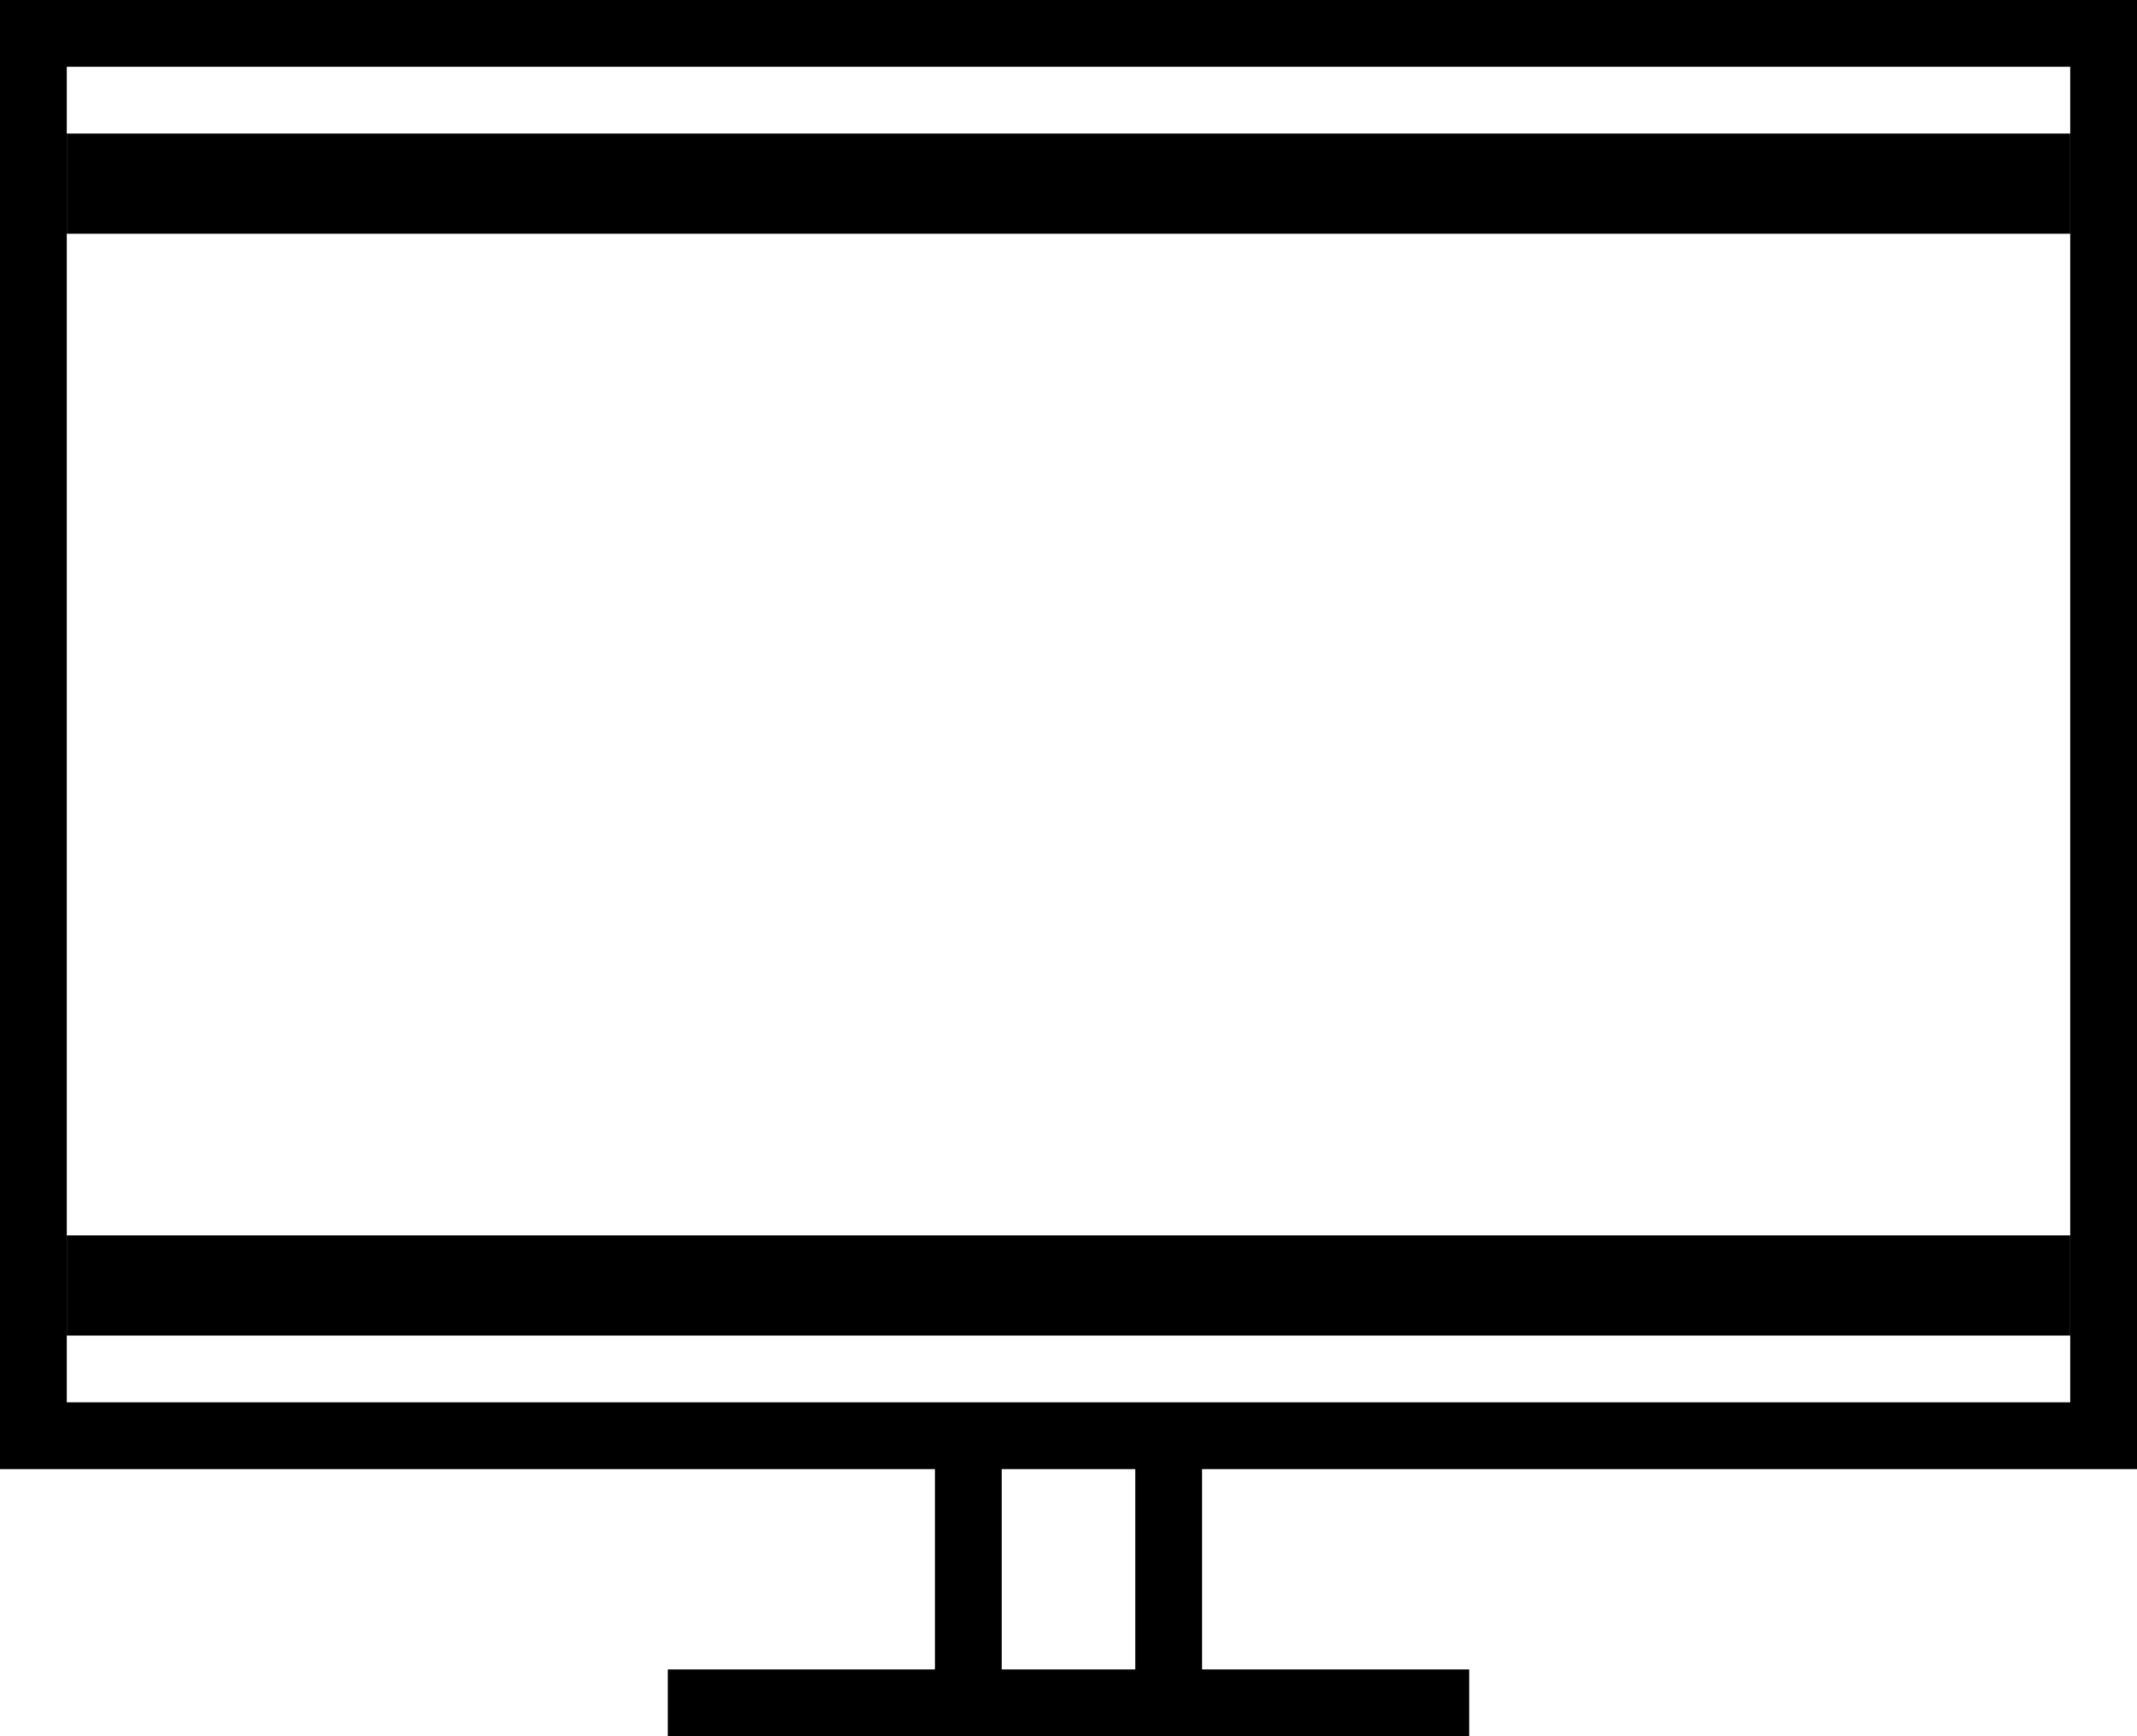
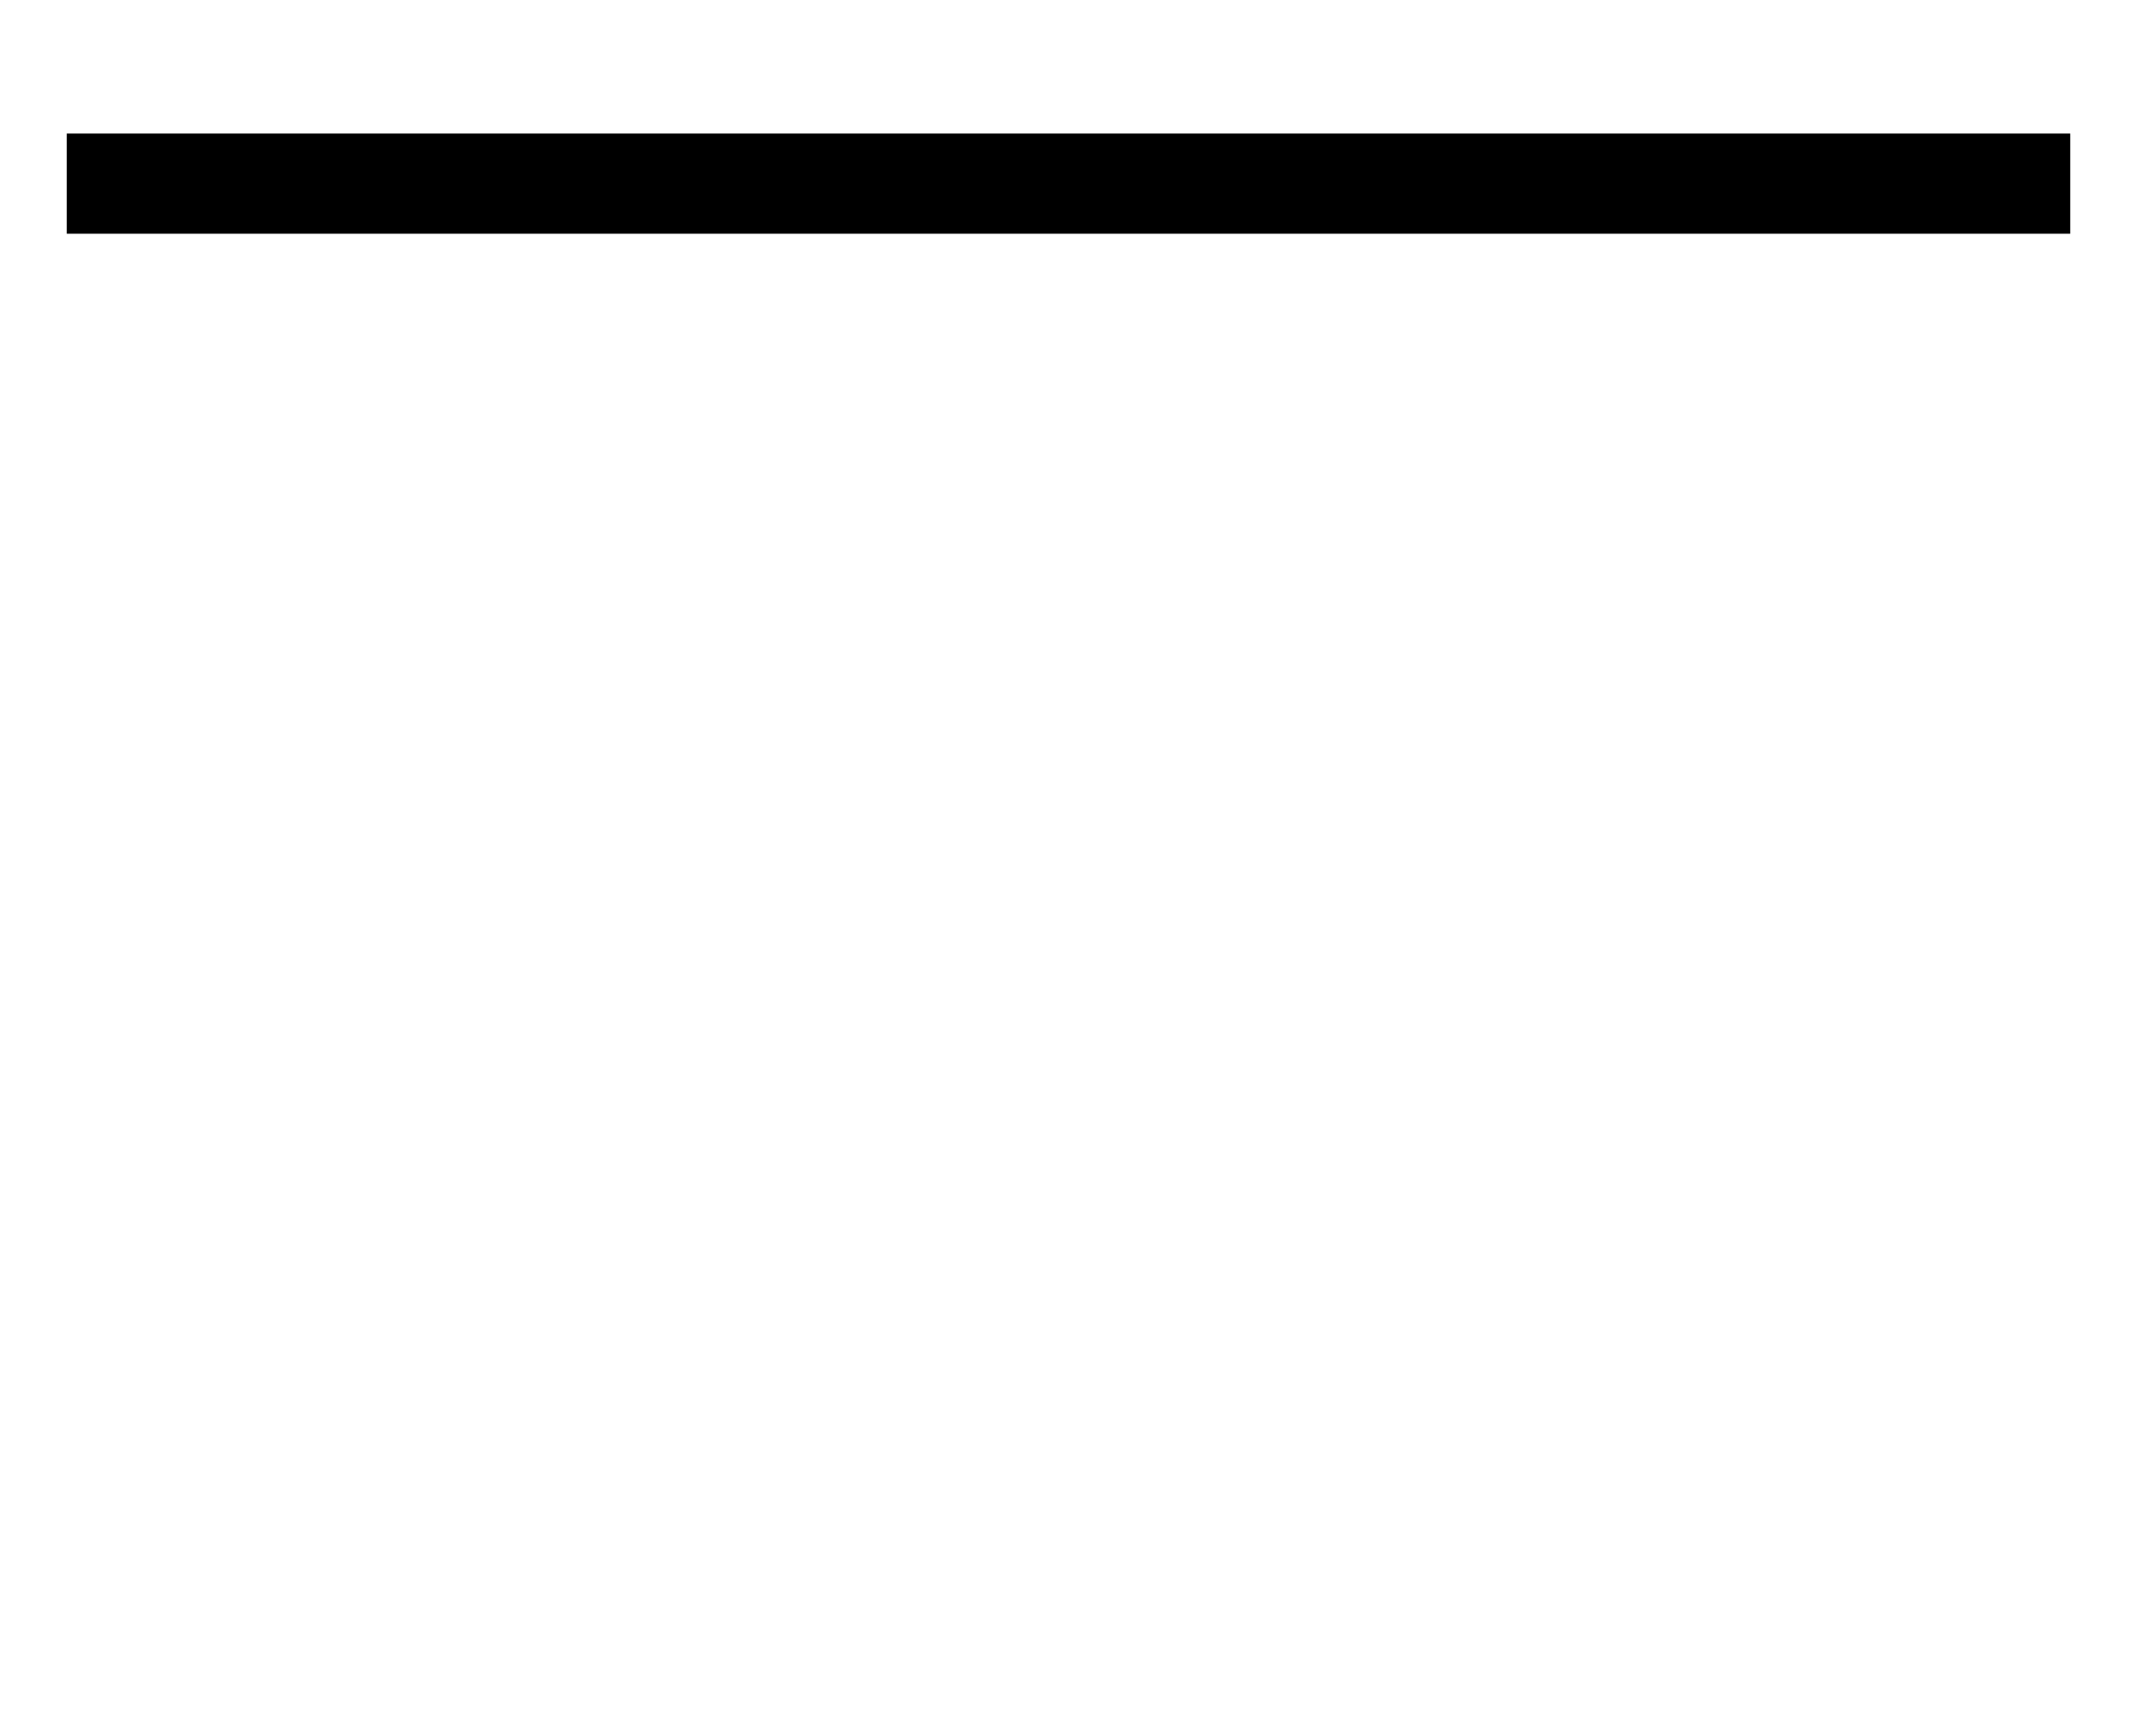
<svg xmlns="http://www.w3.org/2000/svg" version="1.1" id="Layer_1" x="0px" y="0px" viewBox="0 0 32 26" style="enable-background:new 0 0 32 26;" xml:space="preserve">
-   <path d="M32,22V0H0v22h14v3h-4v1h12v-1h-4v-3H32z M1,21V1h30v20H1z M17,25h-2v-3h2V25z" />
  <rect x="1" y="2" width="30" height="1.5" />
-   <rect x="1" y="18.5" width="30" height="1.5" />
</svg>